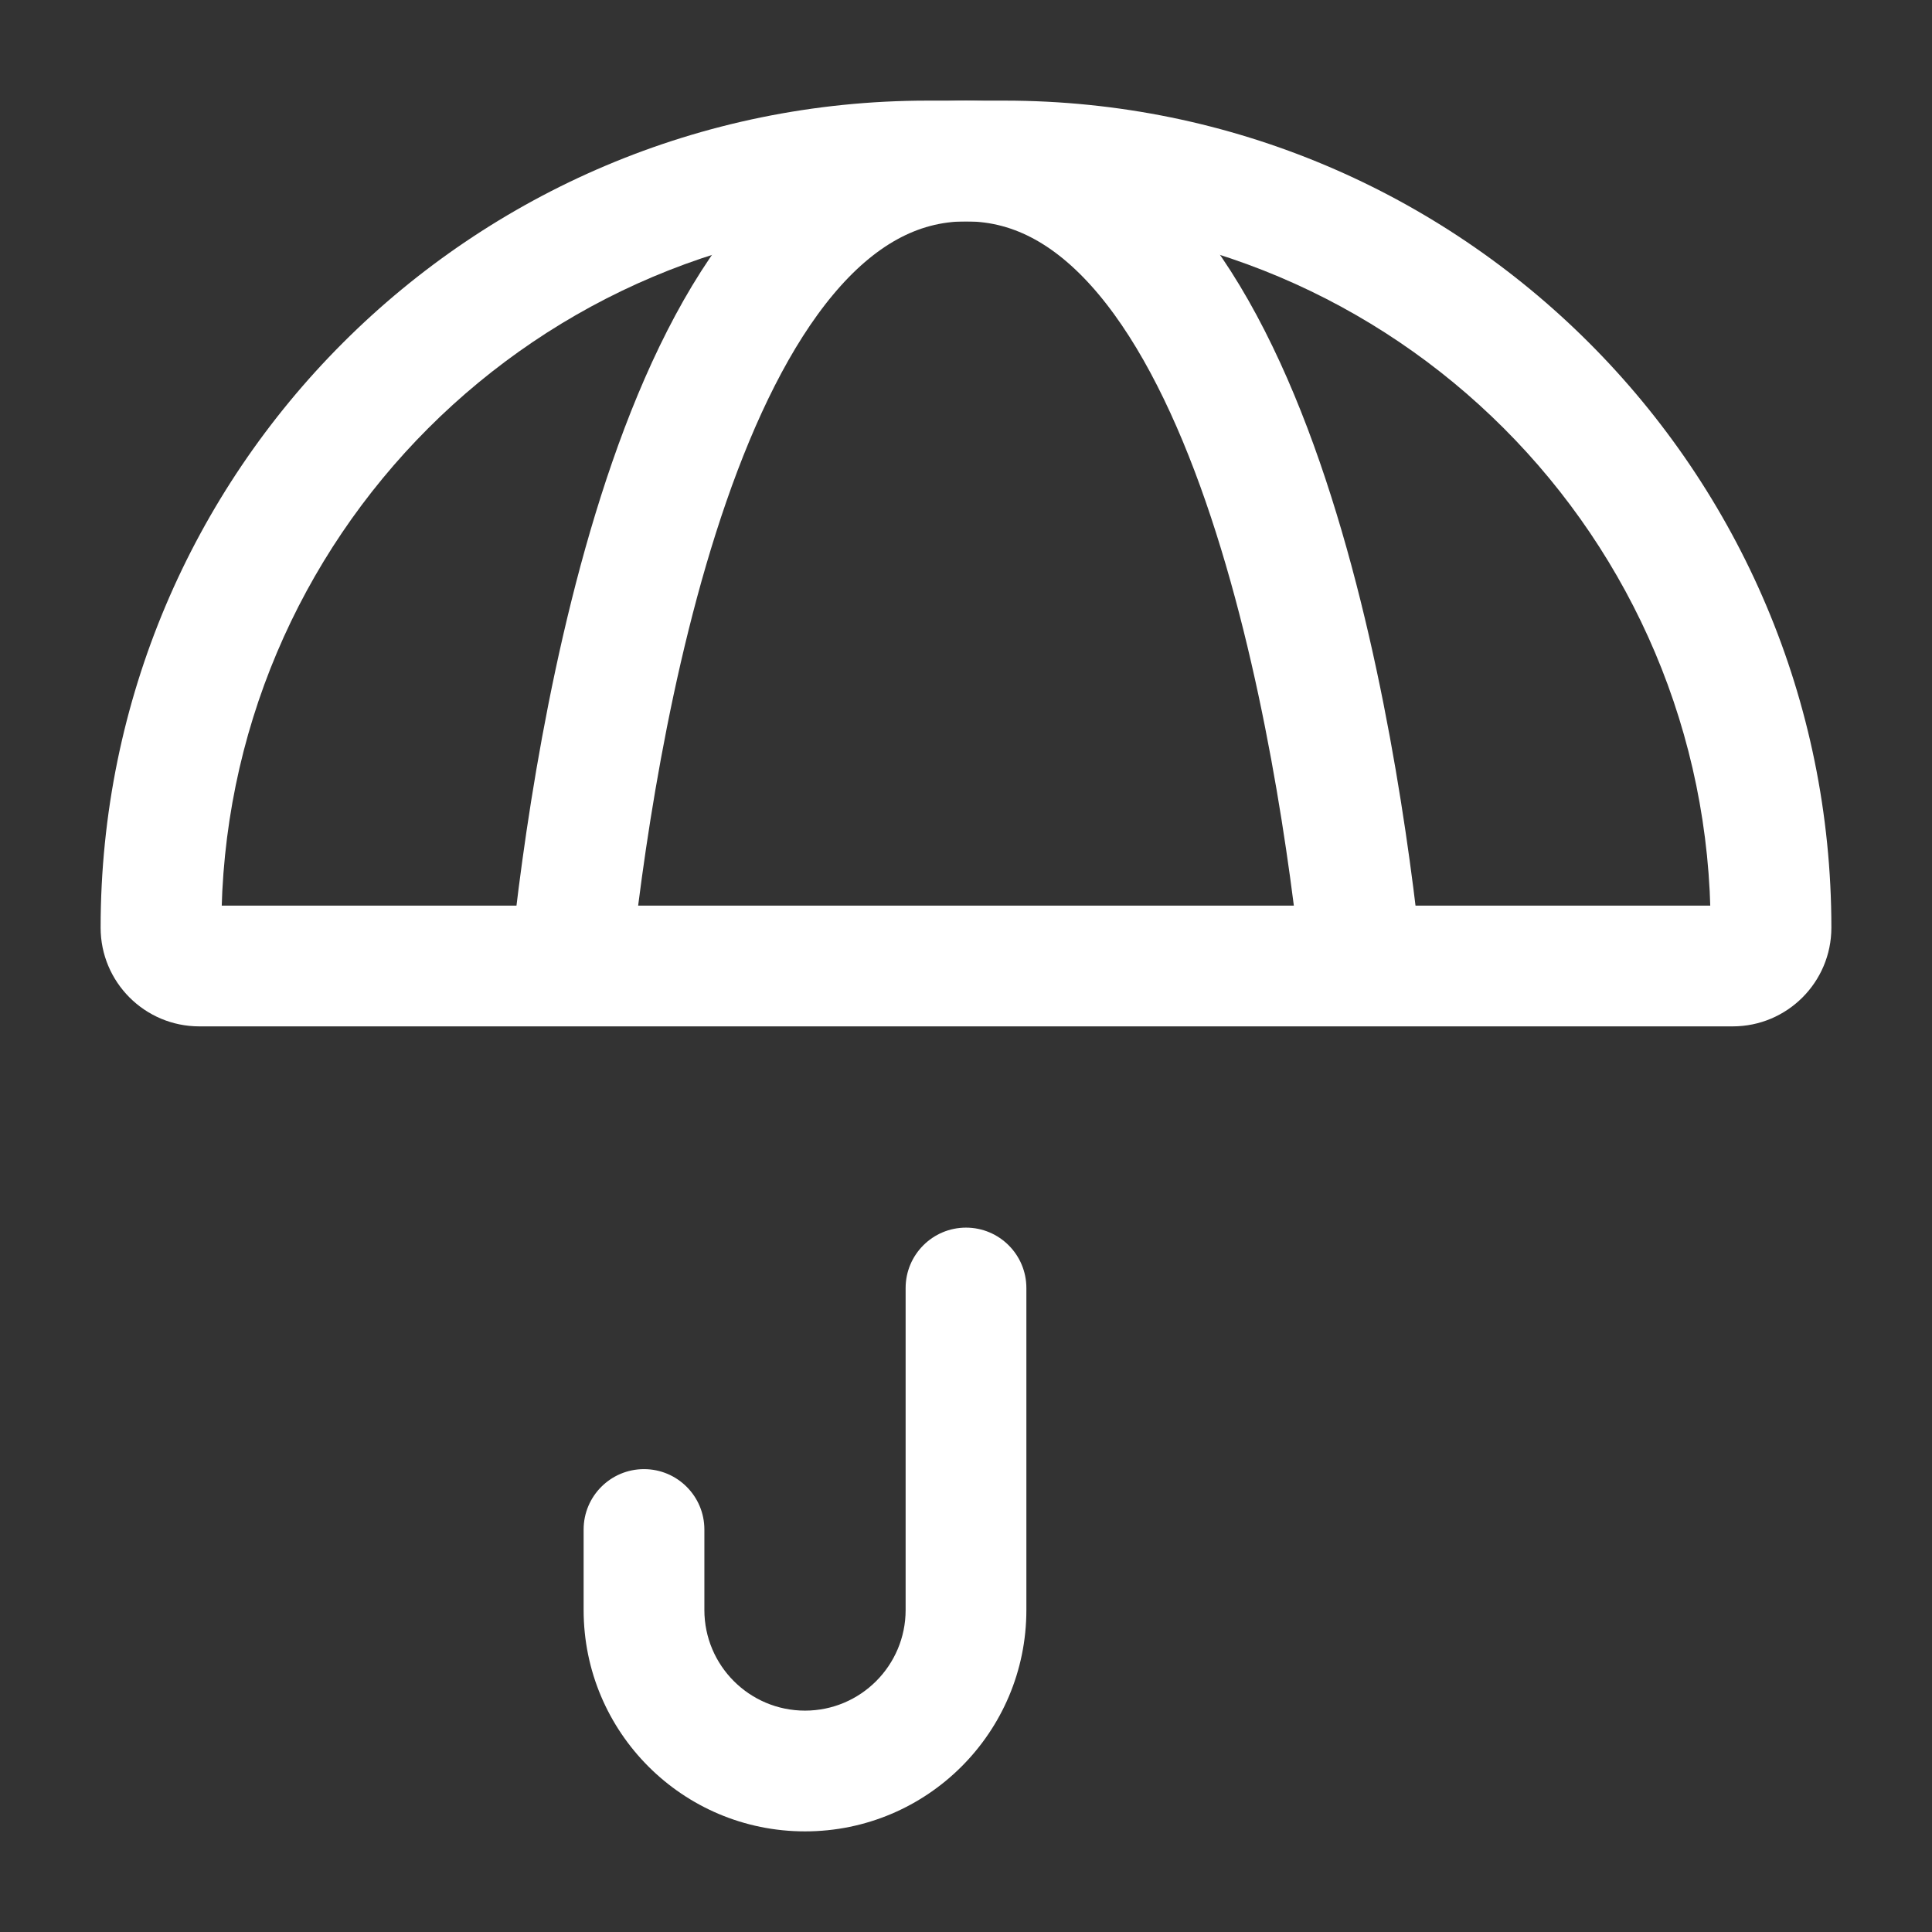
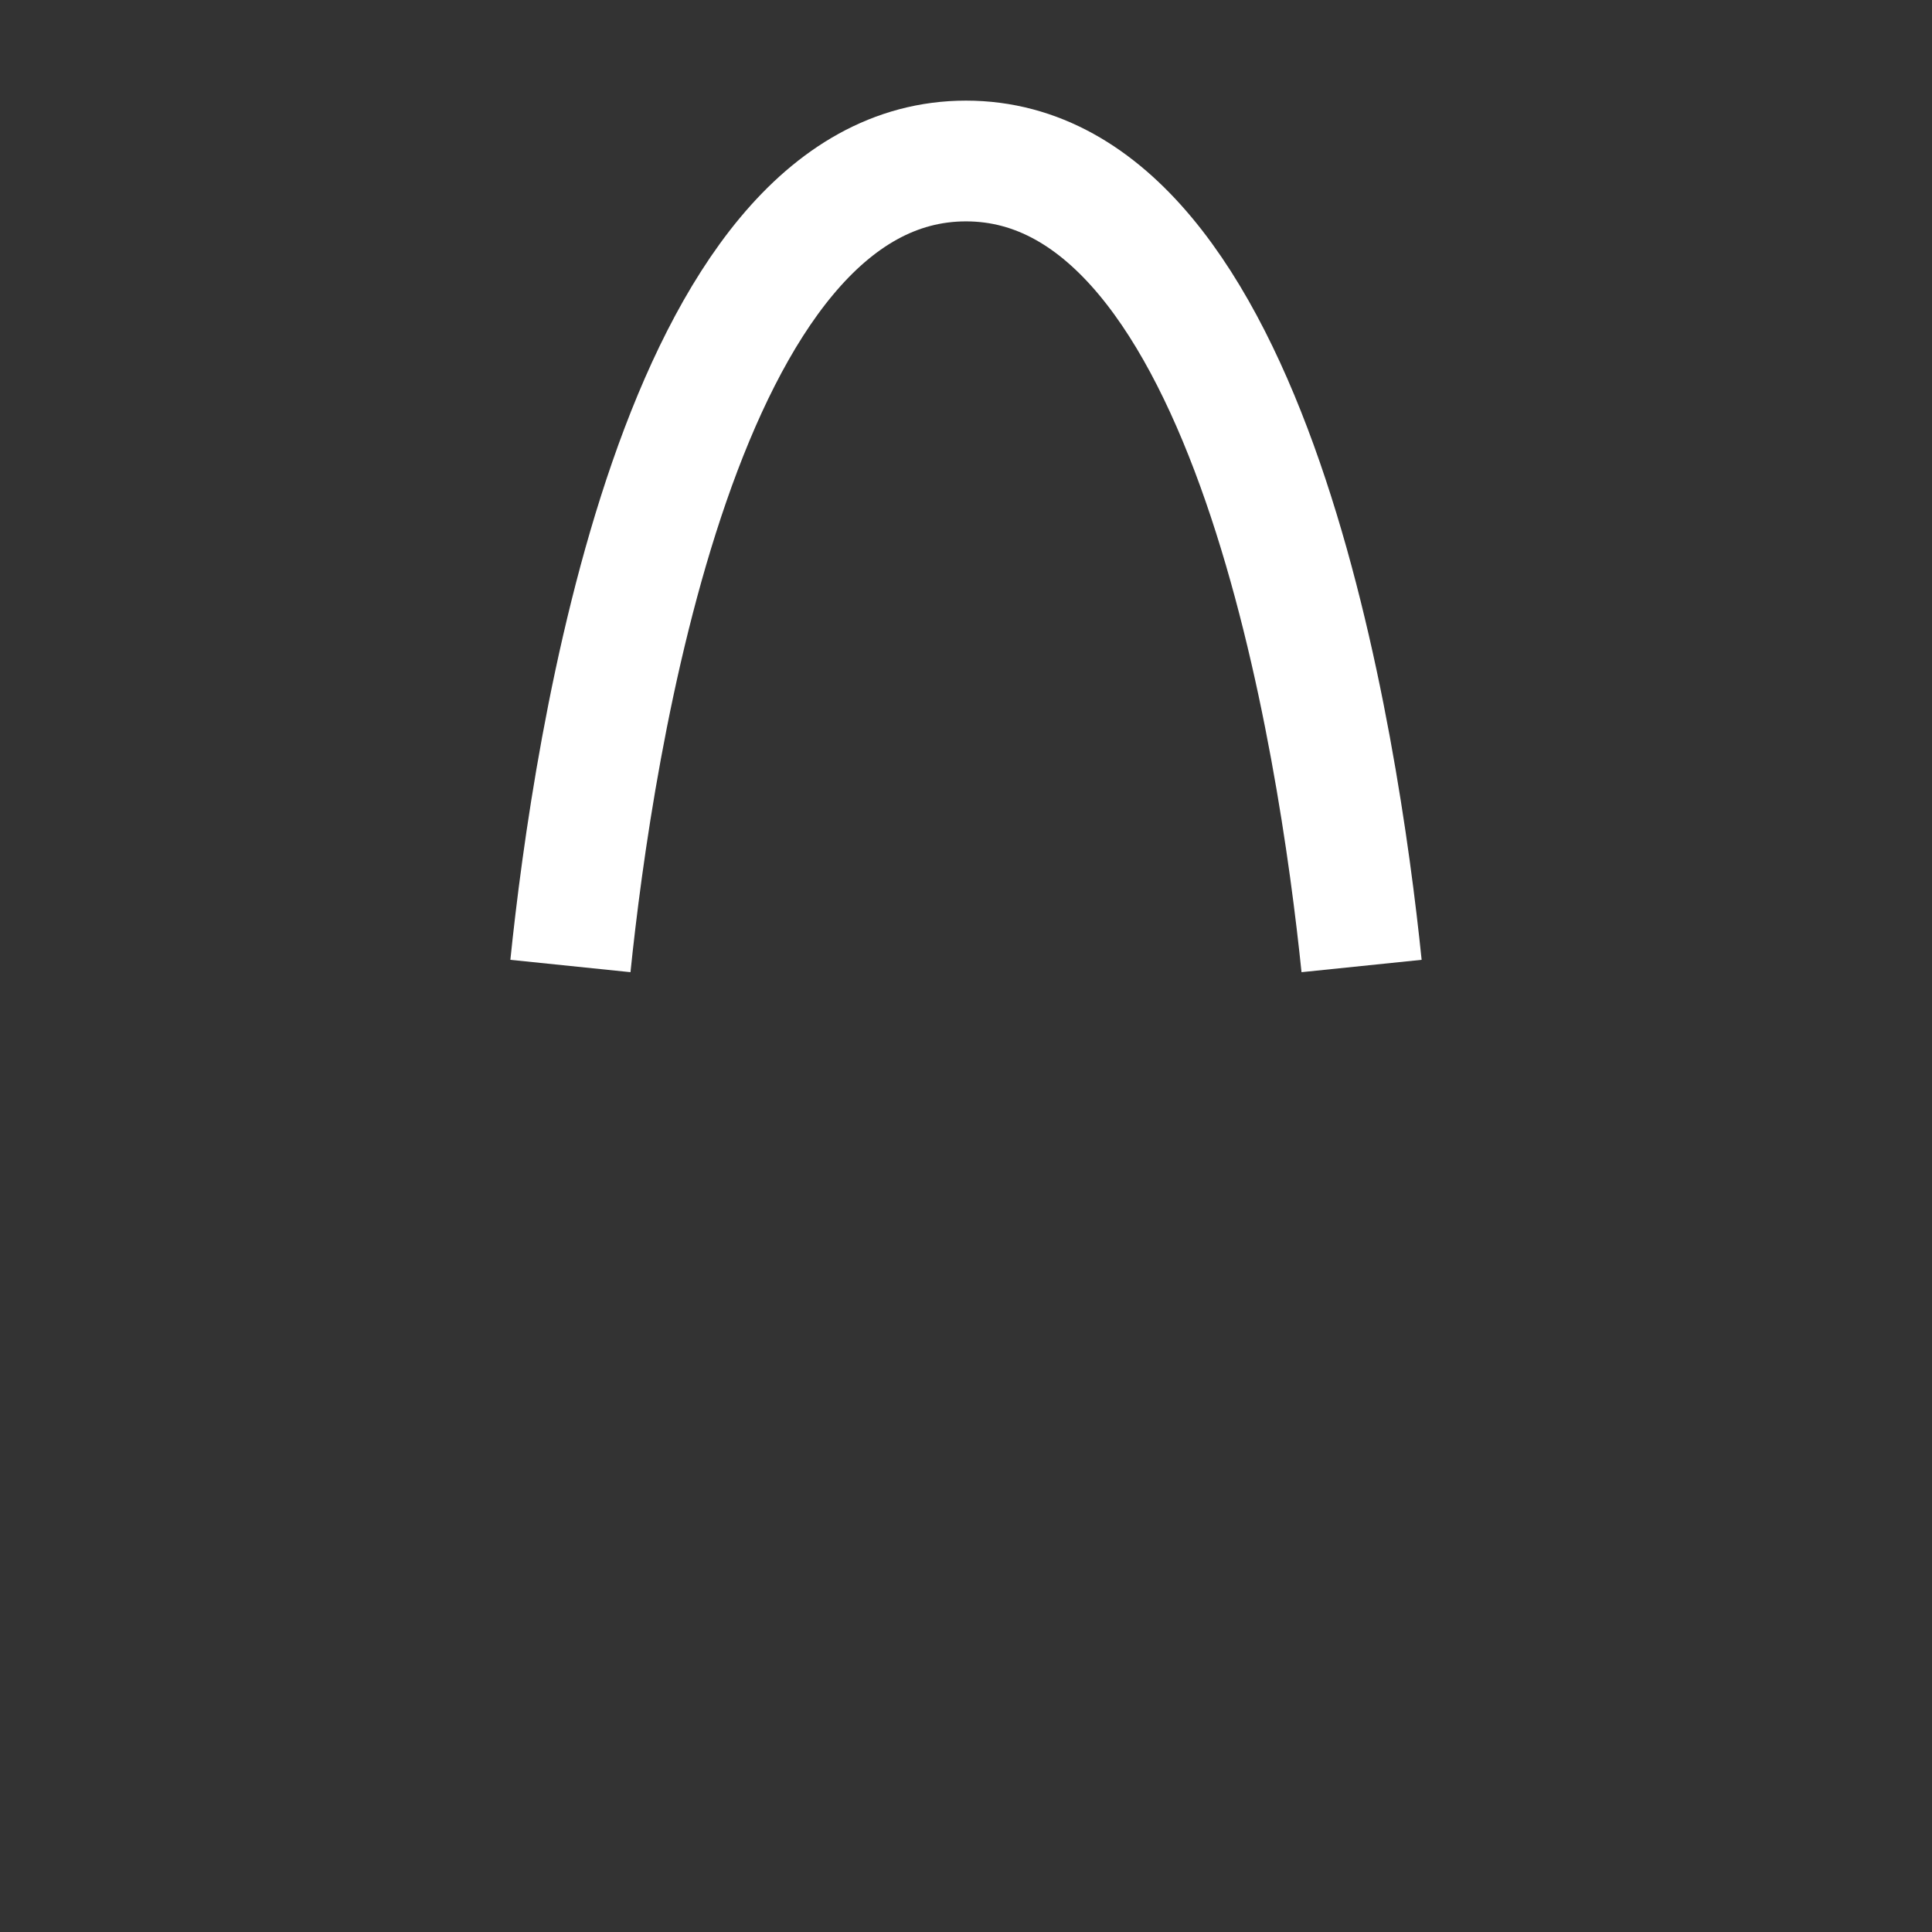
<svg xmlns="http://www.w3.org/2000/svg" width="800px" height="800px" viewBox="0 0 24 24" fill="none">
  <rect x="0" y="0" width="24" height="24" fill="#333333" stroke="none" />
  <g id="SVGRepo_bgCarrier" stroke-width="0" />
  <g id="SVGRepo_tracerCarrier" stroke-linecap="round" stroke-linejoin="round" />
  <g id="SVGRepo_iconCarrier">
-     <path d="M8.75 19C8.75 18.586 8.414 18.25 8 18.25C7.586 18.25 7.25 18.586 7.25 19H8.75ZM12.75 16C12.75 15.586 12.414 15.25 12 15.25C11.586 15.25 11.25 15.586 11.25 16H12.75ZM8.75 20V19H7.25V20H8.75ZM12 12.75H21.524V11.25H12V12.75ZM12.476 1.25H11.524V2.75H12.476V1.25ZM2.476 12.75H12V11.25H2.476V12.75ZM1.25 11.524C1.25 12.201 1.799 12.75 2.476 12.75V11.25C2.627 11.25 2.75 11.373 2.75 11.524H1.25ZM22.75 11.524C22.75 5.85 18.15 1.25 12.476 1.25V2.75C17.322 2.75 21.25 6.678 21.25 11.524H22.75ZM21.524 12.75C22.201 12.75 22.75 12.201 22.75 11.524H21.25C21.25 11.373 21.373 11.25 21.524 11.25V12.75ZM10 21.25C9.31 21.25 8.75 20.69 8.75 20H7.25C7.25 21.519 8.481 22.75 10 22.75V21.25ZM11.524 1.25C5.85 1.25 1.25 5.85 1.25 11.524H2.75C2.75 6.678 6.678 2.75 11.524 2.75V1.25ZM11.25 20C11.25 20.69 10.69 21.25 10 21.25V22.75C11.519 22.75 12.75 21.519 12.75 20H11.25ZM11.25 16C11.25 16.003 11.25 16.006 11.25 16.009C11.25 16.012 11.25 16.015 11.25 16.018C11.25 16.021 11.25 16.024 11.25 16.027C11.25 16.031 11.25 16.034 11.25 16.037C11.25 16.04 11.25 16.043 11.25 16.046C11.25 16.049 11.25 16.052 11.25 16.055C11.25 16.058 11.25 16.061 11.25 16.065C11.25 16.068 11.25 16.071 11.25 16.074C11.25 16.077 11.25 16.08 11.25 16.083C11.25 16.086 11.25 16.089 11.25 16.093C11.25 16.096 11.25 16.099 11.25 16.102C11.25 16.105 11.25 16.108 11.25 16.111C11.25 16.114 11.25 16.117 11.25 16.121C11.25 16.124 11.25 16.127 11.25 16.13C11.25 16.133 11.25 16.136 11.25 16.14C11.25 16.143 11.25 16.146 11.25 16.149C11.25 16.152 11.25 16.155 11.25 16.158C11.25 16.162 11.25 16.165 11.25 16.168C11.25 16.171 11.25 16.174 11.25 16.177C11.25 16.18 11.25 16.184 11.25 16.187C11.25 16.19 11.25 16.193 11.25 16.196C11.25 16.2 11.25 16.203 11.25 16.206C11.25 16.209 11.25 16.212 11.25 16.215C11.25 16.219 11.25 16.222 11.25 16.225C11.25 16.228 11.25 16.232 11.25 16.235C11.25 16.238 11.25 16.241 11.25 16.244C11.25 16.247 11.25 16.251 11.25 16.254C11.25 16.257 11.25 16.26 11.25 16.264C11.25 16.267 11.25 16.27 11.25 16.273C11.25 16.276 11.25 16.28 11.25 16.283C11.25 16.286 11.25 16.289 11.25 16.293C11.25 16.296 11.25 16.299 11.25 16.302C11.25 16.306 11.25 16.309 11.25 16.312C11.25 16.315 11.25 16.319 11.25 16.322C11.25 16.325 11.25 16.328 11.25 16.332C11.25 16.335 11.25 16.338 11.25 16.341C11.25 16.345 11.25 16.348 11.25 16.351C11.25 16.354 11.25 16.358 11.25 16.361C11.25 16.364 11.25 16.367 11.25 16.371C11.25 16.374 11.25 16.377 11.25 16.381C11.25 16.384 11.25 16.387 11.25 16.39C11.25 16.394 11.25 16.397 11.25 16.4C11.25 16.404 11.25 16.407 11.25 16.41C11.25 16.413 11.25 16.417 11.25 16.42C11.25 16.423 11.25 16.427 11.25 16.43C11.25 16.433 11.25 16.436 11.25 16.44C11.25 16.443 11.25 16.447 11.25 16.45C11.25 16.453 11.25 16.456 11.25 16.46C11.25 16.463 11.25 16.466 11.25 16.47C11.25 16.473 11.25 16.476 11.25 16.48C11.25 16.483 11.25 16.486 11.25 16.49C11.25 16.493 11.25 16.496 11.25 16.5C11.25 16.503 11.25 16.506 11.25 16.51C11.25 16.513 11.25 16.516 11.25 16.52C11.25 16.523 11.25 16.526 11.25 16.53C11.25 16.533 11.25 16.536 11.25 16.54C11.25 16.543 11.25 16.546 11.25 16.55C11.25 16.553 11.25 16.556 11.25 16.56C11.25 16.563 11.25 16.567 11.25 16.57C11.25 16.573 11.25 16.577 11.25 16.58C11.25 16.583 11.25 16.587 11.25 16.59C11.25 16.593 11.25 16.597 11.25 16.6C11.25 16.604 11.25 16.607 11.25 16.61C11.25 16.614 11.25 16.617 11.25 16.62C11.25 16.624 11.25 16.627 11.25 16.631C11.25 16.634 11.25 16.637 11.25 16.641C11.25 16.644 11.25 16.647 11.25 16.651C11.25 16.654 11.25 16.658 11.25 16.661C11.25 16.664 11.25 16.668 11.25 16.671C11.25 16.675 11.25 16.678 11.25 16.681C11.25 16.685 11.25 16.688 11.25 16.692C11.25 16.695 11.25 16.698 11.25 16.702C11.25 16.705 11.25 16.709 11.25 16.712C11.25 16.715 11.25 16.719 11.25 16.722C11.25 16.726 11.25 16.729 11.25 16.732C11.25 16.736 11.25 16.739 11.25 16.743C11.25 16.746 11.25 16.75 11.25 16.753C11.25 16.756 11.25 16.76 11.25 16.763C11.25 16.767 11.25 16.77 11.25 16.773C11.25 16.777 11.25 16.78 11.25 16.784C11.25 16.787 11.25 16.791 11.25 16.794C11.25 16.797 11.25 16.801 11.25 16.804C11.25 16.808 11.25 16.811 11.25 16.815C11.25 16.818 11.25 16.822 11.25 16.825C11.25 16.828 11.25 16.832 11.25 16.835C11.25 16.839 11.25 16.842 11.25 16.846C11.25 16.849 11.25 16.852 11.25 16.856C11.25 16.859 11.25 16.863 11.25 16.866C11.25 16.87 11.25 16.873 11.25 16.877C11.25 16.88 11.25 16.884 11.25 16.887C11.25 16.89 11.25 16.894 11.25 16.897C11.25 16.901 11.25 16.904 11.25 16.908C11.25 16.911 11.25 16.915 11.25 16.918C11.25 16.922 11.25 16.925 11.25 16.928C11.25 16.932 11.25 16.935 11.25 16.939C11.25 16.942 11.25 16.946 11.25 16.949C11.25 16.953 11.25 16.956 11.25 16.96C11.25 16.963 11.25 16.966 11.25 16.97C11.25 16.974 11.25 16.977 11.25 16.98C11.25 16.984 11.25 16.987 11.25 16.991C11.25 16.994 11.25 16.998 11.25 17.001C11.25 17.005 11.25 17.008 11.25 17.012C11.25 17.015 11.25 17.019 11.25 17.022C11.25 17.026 11.25 17.029 11.25 17.032C11.25 17.036 11.25 17.04 11.25 17.043C11.25 17.047 11.25 17.05 11.25 17.053C11.25 17.057 11.25 17.06 11.25 17.064C11.25 17.067 11.25 17.071 11.25 17.074C11.25 17.078 11.25 17.081 11.25 17.085C11.25 17.088 11.25 17.092 11.25 17.095C11.25 17.099 11.25 17.102 11.25 17.106C11.25 17.109 11.25 17.113 11.25 17.116C11.25 17.12 11.25 17.123 11.25 17.127C11.25 17.13 11.25 17.134 11.25 17.137C11.25 17.141 11.25 17.144 11.25 17.148C11.25 17.151 11.25 17.155 11.25 17.158C11.25 17.162 11.25 17.165 11.25 17.169C11.25 17.172 11.25 17.175 11.25 17.179C11.25 17.183 11.25 17.186 11.25 17.189C11.25 17.193 11.25 17.197 11.25 17.2C11.25 17.203 11.25 17.207 11.25 17.21C11.25 17.214 11.25 17.218 11.25 17.221C11.25 17.224 11.25 17.228 11.25 17.232C11.25 17.235 11.25 17.238 11.25 17.242C11.25 17.245 11.25 17.249 11.25 17.253C11.25 17.256 11.25 17.259 11.25 17.263C11.25 17.267 11.25 17.27 11.25 17.273C11.25 17.277 11.25 17.28 11.25 17.284C11.25 17.288 11.25 17.291 11.25 17.294C11.25 17.298 11.25 17.302 11.25 17.305C11.25 17.308 11.25 17.312 11.25 17.316C11.25 17.319 11.25 17.323 11.25 17.326C11.25 17.329 11.25 17.333 11.25 17.337C11.25 17.34 11.25 17.344 11.25 17.347C11.25 17.351 11.25 17.354 11.25 17.358C11.25 17.361 11.25 17.365 11.25 17.368C11.25 17.372 11.25 17.375 11.25 17.379C11.25 17.382 11.25 17.386 11.25 17.389C11.25 17.393 11.25 17.396 11.25 17.4C11.25 17.403 11.25 17.407 11.25 17.41C11.25 17.414 11.25 17.417 11.25 17.421C11.25 17.424 11.25 17.428 11.25 17.431C11.25 17.435 11.25 17.438 11.25 17.442C11.25 17.445 11.25 17.449 11.25 17.452C11.25 17.456 11.25 17.459 11.25 17.463C11.25 17.466 11.25 17.47 11.25 17.473C11.25 17.477 11.25 17.48 11.25 17.484C11.25 17.487 11.25 17.491 11.25 17.494C11.25 17.498 11.25 17.501 11.25 17.505C11.25 17.508 11.25 17.512 11.25 17.515C11.25 17.519 11.25 17.522 11.25 17.526C11.25 17.529 11.25 17.533 11.25 17.536C11.25 17.54 11.25 17.543 11.25 17.547C11.25 17.55 11.25 17.554 11.25 17.557C11.25 17.561 11.25 17.564 11.25 17.568C11.25 17.571 11.25 17.575 11.25 17.578C11.25 17.581 11.25 17.585 11.25 17.588C11.25 17.592 11.25 17.596 11.25 17.599C11.25 17.602 11.25 17.606 11.25 17.61C11.25 17.613 11.25 17.616 11.25 17.62C11.25 17.623 11.25 17.627 11.25 17.63C11.25 17.634 11.25 17.637 11.25 17.641C11.25 17.644 11.25 17.648 11.25 17.651C11.25 17.655 11.25 17.658 11.25 17.662C11.25 17.665 11.25 17.669 11.25 17.672C11.25 17.676 11.25 17.679 11.25 17.683C11.25 17.686 11.25 17.69 11.25 17.693C11.25 17.697 11.25 17.7 11.25 17.703C11.25 17.707 11.25 17.71 11.25 17.714C11.25 17.717 11.25 17.721 11.25 17.724C11.25 17.728 11.25 17.731 11.25 17.735C11.25 17.738 11.25 17.742 11.25 17.745C11.25 17.749 11.25 17.752 11.25 17.756C11.25 17.759 11.25 17.762 11.25 17.766C11.25 17.77 11.25 17.773 11.25 17.776C11.25 17.78 11.25 17.783 11.25 17.787C11.25 17.79 11.25 17.794 11.25 17.797C11.25 17.801 11.25 17.804 11.25 17.808C11.25 17.811 11.25 17.814 11.25 17.818C11.25 17.821 11.25 17.825 11.25 17.828C11.25 17.832 11.25 17.835 11.25 17.839C11.25 17.842 11.25 17.846 11.25 17.849C11.25 17.852 11.25 17.856 11.25 17.859C11.25 17.863 11.25 17.866 11.25 17.87C11.25 17.873 11.25 17.877 11.25 17.88C11.25 17.883 11.25 17.887 11.25 17.89C11.25 17.894 11.25 17.897 11.25 17.901C11.25 17.904 11.25 17.907 11.25 17.911C11.25 17.914 11.25 17.918 11.25 17.921C11.25 17.925 11.25 17.928 11.25 17.931C11.25 17.935 11.25 17.938 11.25 17.942C11.25 17.945 11.25 17.949 11.25 17.952C11.25 17.956 11.25 17.959 11.25 17.962C11.25 17.966 11.25 17.969 11.25 17.973C11.25 17.976 11.25 17.98 11.25 17.983C11.25 17.986 11.25 17.99 11.25 17.993C11.25 17.997 11.25 18 11.25 18.003C11.25 18.007 11.25 18.01 11.25 18.014C11.25 18.017 11.25 18.02 11.25 18.024C11.25 18.027 11.25 18.031 11.25 18.034C11.25 18.037 11.25 18.041 11.25 18.044C11.25 18.048 11.25 18.051 11.25 18.054C11.25 18.058 11.25 18.061 11.25 18.064C11.25 18.068 11.25 18.071 11.25 18.075C11.25 18.078 11.25 18.081 11.25 18.085C11.25 18.088 11.25 18.092 11.25 18.095C11.25 18.098 11.25 18.102 11.25 18.105C11.25 18.108 11.25 18.112 11.25 18.115C11.25 18.119 11.25 18.122 11.25 18.125C11.25 18.129 11.25 18.132 11.25 18.136C11.25 18.139 11.25 18.142 11.25 18.146C11.25 18.149 11.25 18.152 11.25 18.156C11.25 18.159 11.25 18.162 11.25 18.166C11.25 18.169 11.25 18.172 11.25 18.176C11.25 18.179 11.25 18.183 11.25 18.186C11.25 18.189 11.25 18.192 11.25 18.196C11.25 18.199 11.25 18.203 11.25 18.206C11.25 18.209 11.25 18.212 11.25 18.216C11.25 18.219 11.25 18.223 11.25 18.226C11.25 18.229 11.25 18.233 11.25 18.236C11.25 18.239 11.25 18.242 11.25 18.246C11.25 18.249 11.25 18.253 11.25 18.256C11.25 18.259 11.25 18.262 11.25 18.266C11.25 18.269 11.25 18.272 11.25 18.276C11.25 18.279 11.25 18.282 11.25 18.286C11.25 18.289 11.25 18.292 11.25 18.296C11.25 18.299 11.25 18.302 11.25 18.305C11.25 18.309 11.25 18.312 11.25 18.315C11.25 18.319 11.25 18.322 11.25 18.325C11.25 18.328 11.25 18.332 11.25 18.335C11.25 18.338 11.25 18.341 11.25 18.345C11.25 18.348 11.25 18.351 11.25 18.355C11.25 18.358 11.25 18.361 11.25 18.364C11.25 18.368 11.25 18.371 11.25 18.374C11.25 18.378 11.25 18.381 11.25 18.384C11.25 18.387 11.25 18.39 11.25 18.394C11.25 18.397 11.25 18.4 11.25 18.404C11.25 18.407 11.25 18.41 11.25 18.413C11.25 18.416 11.25 18.42 11.25 18.423C11.25 18.426 11.25 18.43 11.25 18.433C11.25 18.436 11.25 18.439 11.25 18.442C11.25 18.446 11.25 18.449 11.25 18.452C11.25 18.455 11.25 18.459 11.25 18.462C11.25 18.465 11.25 18.468 11.25 18.471C11.25 18.475 11.25 18.478 11.25 18.481C11.25 18.484 11.25 18.487 11.25 18.491C11.25 18.494 11.25 18.497 11.25 18.5C11.25 18.503 11.25 18.507 11.25 18.51C11.25 18.513 11.25 18.516 11.25 18.519C11.25 18.523 11.25 18.526 11.25 18.529C11.25 18.532 11.25 18.535 11.25 18.538C11.25 18.542 11.25 18.545 11.25 18.548C11.25 18.551 11.25 18.554 11.25 18.557C11.25 18.561 11.25 18.564 11.25 18.567C11.25 18.57 11.25 18.573 11.25 18.576C11.25 18.579 11.25 18.583 11.25 18.586C11.25 18.589 11.25 18.592 11.25 18.595C11.25 18.598 11.25 18.602 11.25 18.605C11.25 18.608 11.25 18.611 11.25 18.614C11.25 18.617 11.25 18.62 11.25 18.623C11.25 18.627 11.25 18.63 11.25 18.633C11.25 18.636 11.25 18.639 11.25 18.642C11.25 18.645 11.25 18.648 11.25 18.651C11.25 18.654 11.25 18.658 11.25 18.661C11.25 18.664 11.25 18.667 11.25 18.67C11.25 18.673 11.25 18.676 11.25 18.679C11.25 18.682 11.25 18.685 11.25 18.688C11.25 18.692 11.25 18.695 11.25 18.698C11.25 18.701 11.25 18.704 11.25 18.707C11.25 18.71 11.25 18.713 11.25 18.716C11.25 18.719 11.25 18.722 11.25 18.725C11.25 18.728 11.25 18.731 11.25 18.734C11.25 18.737 11.25 18.74 11.25 18.743C11.25 18.746 11.25 18.75 11.25 18.753C11.25 18.756 11.25 18.759 11.25 18.762C11.25 18.765 11.25 18.768 11.25 18.771C11.25 18.774 11.25 18.777 11.25 18.78C11.25 18.783 11.25 18.786 11.25 18.789C11.25 18.792 11.25 18.795 11.25 18.798C11.25 18.801 11.25 18.804 11.25 18.807C11.25 18.81 11.25 18.813 11.25 18.816C11.25 18.819 11.25 18.822 11.25 18.825C11.25 18.828 11.25 18.83 11.25 18.833C11.25 18.836 11.25 18.839 11.25 18.842C11.25 18.845 11.25 18.848 11.25 18.851C11.25 18.854 11.25 18.857 11.25 18.86C11.25 18.863 11.25 18.866 11.25 18.869C11.25 18.872 11.25 18.875 11.25 18.878C11.25 18.881 11.25 18.884 11.25 18.886C11.25 18.889 11.25 18.892 11.25 18.895C11.25 18.898 11.25 18.901 11.25 18.904C11.25 18.907 11.25 18.91 11.25 18.913C11.25 18.915 11.25 18.918 11.25 18.921C11.25 18.924 11.25 18.927 11.25 18.93C11.25 18.933 11.25 18.936 11.25 18.939C11.25 18.941 11.25 18.944 11.25 18.947C11.25 18.95 11.25 18.953 11.25 18.956C11.25 18.959 11.25 18.961 11.25 18.964C11.25 18.967 11.25 18.97 11.25 18.973C11.25 18.976 11.25 18.979 11.25 18.981C11.25 18.984 11.25 18.987 11.25 18.99C11.25 18.993 11.25 18.995 11.25 18.998C11.25 19.001 11.25 19.004 11.25 19.007C11.25 19.009 11.25 19.012 11.25 19.015C11.25 19.018 11.25 19.021 11.25 19.023C11.25 19.026 11.25 19.029 11.25 19.032C11.25 19.035 11.25 19.037 11.25 19.04C11.25 19.043 11.25 19.046 11.25 19.049C11.25 19.051 11.25 19.054 11.25 19.057C11.25 19.06 11.25 19.062 11.25 19.065C11.25 19.068 11.25 19.071 11.25 19.073C11.25 19.076 11.25 19.079 11.25 19.081C11.25 19.084 11.25 19.087 11.25 19.09C11.25 19.092 11.25 19.095 11.25 19.098C11.25 19.101 11.25 19.103 11.25 19.106C11.25 19.109 11.25 19.111 11.25 19.114C11.25 19.117 11.25 19.119 11.25 19.122C11.25 19.125 11.25 19.128 11.25 19.13C11.25 19.133 11.25 19.136 11.25 19.138C11.25 19.141 11.25 19.144 11.25 19.146C11.25 19.149 11.25 19.152 11.25 19.154C11.25 19.157 11.25 19.16 11.25 19.162C11.25 19.165 11.25 19.167 11.25 19.17C11.25 19.173 11.25 19.175 11.25 19.178C11.25 19.181 11.25 19.183 11.25 19.186C11.25 19.188 11.25 19.191 11.25 19.194C11.25 19.196 11.25 19.199 11.25 19.201C11.25 19.204 11.25 19.207 11.25 19.209C11.25 19.212 11.25 19.214 11.25 19.217C11.25 19.22 11.25 19.222 11.25 19.225C11.25 19.227 11.25 19.23 11.25 19.232C11.25 19.235 11.25 19.238 11.25 19.24C11.25 19.243 11.25 19.245 11.25 19.248C11.25 19.25 11.25 19.253 11.25 19.255C11.25 19.258 11.25 19.26 11.25 19.263C11.25 19.265 11.25 19.268 11.25 19.27C11.25 19.273 11.25 19.275 11.25 19.278C11.25 19.28 11.25 19.283 11.25 19.285C11.25 19.288 11.25 19.29 11.25 19.293C11.25 19.295 11.25 19.298 11.25 19.3C11.25 19.303 11.25 19.305 11.25 19.308C11.25 19.31 11.25 19.313 11.25 19.315C11.25 19.317 11.25 19.32 11.25 19.322C11.25 19.325 11.25 19.327 11.25 19.33C11.25 19.332 11.25 19.334 11.25 19.337C11.25 19.339 11.25 19.342 11.25 19.344C11.25 19.346 11.25 19.349 11.25 19.351C11.25 19.354 11.25 19.356 11.25 19.358C11.25 19.361 11.25 19.363 11.25 19.366C11.25 19.368 11.25 19.37 11.25 19.373C11.25 19.375 11.25 19.378 11.25 19.38C11.25 19.382 11.25 19.385 11.25 19.387C11.25 19.389 11.25 19.392 11.25 19.394C11.25 19.396 11.25 19.399 11.25 19.401C11.25 19.403 11.25 19.405 11.25 19.408C11.25 19.41 11.25 19.413 11.25 19.415C11.25 19.417 11.25 19.419 11.25 19.422C11.25 19.424 11.25 19.426 11.25 19.428C11.25 19.431 11.25 19.433 11.25 19.435C11.25 19.438 11.25 19.44 11.25 19.442C11.25 19.444 11.25 19.447 11.25 19.449C11.25 19.451 11.25 19.453 11.25 19.456C11.25 19.458 11.25 19.46 11.25 19.462C11.25 19.465 11.25 19.467 11.25 19.469C11.25 19.471 11.25 19.473 11.25 19.476C11.25 19.478 11.25 19.48 11.25 19.482C11.25 19.484 11.25 19.486 11.25 19.489C11.25 19.491 11.25 19.493 11.25 19.495C11.25 19.497 11.25 19.5 11.25 19.502C11.25 19.504 11.25 19.506 11.25 19.508C11.25 19.51 11.25 19.512 11.25 19.515C11.25 19.517 11.25 19.519 11.25 19.521C11.25 19.523 11.25 19.525 11.25 19.527C11.25 19.529 11.25 19.532 11.25 19.534C11.25 19.536 11.25 19.538 11.25 19.54C11.25 19.542 11.25 19.544 11.25 19.546C11.25 19.548 11.25 19.55 11.25 19.552C11.25 19.554 11.25 19.556 11.25 19.558C11.25 19.561 11.25 19.562 11.25 19.565C11.25 19.567 11.25 19.569 11.25 19.571C11.25 19.573 11.25 19.575 11.25 19.577C11.25 19.579 11.25 19.581 11.25 19.583C11.25 19.585 11.25 19.587 11.25 19.589C11.25 19.591 11.25 19.593 11.25 19.595C11.25 19.597 11.25 19.599 11.25 19.601C11.25 19.602 11.25 19.605 11.25 19.607C11.25 19.608 11.25 19.61 11.25 19.612C11.25 19.614 11.25 19.616 11.25 19.618C11.25 19.62 11.25 19.622 11.25 19.624C11.25 19.626 11.25 19.628 11.25 19.63C11.25 19.631 11.25 19.633 11.25 19.635C11.25 19.637 11.25 19.639 11.25 19.641C11.25 19.643 11.25 19.645 11.25 19.646C11.25 19.648 11.25 19.65 11.25 19.652C11.25 19.654 11.25 19.656 11.25 19.658C11.25 19.66 11.25 19.661 11.25 19.663C11.25 19.665 11.25 19.667 11.25 19.669C11.25 19.67 11.25 19.672 11.25 19.674C11.25 19.676 11.25 19.678 11.25 19.679C11.25 19.681 11.25 19.683 11.25 19.685C11.25 19.686 11.25 19.688 11.25 19.69C11.25 19.692 11.25 19.694 11.25 19.695C11.25 19.697 11.25 19.699 11.25 19.701C11.25 19.702 11.25 19.704 11.25 19.706C11.25 19.707 11.25 19.709 11.25 19.711C11.25 19.712 11.25 19.714 11.25 19.716C11.25 19.718 11.25 19.719 11.25 19.721C11.25 19.723 11.25 19.724 11.25 19.726C11.25 19.728 11.25 19.729 11.25 19.731C11.25 19.733 11.25 19.734 11.25 19.736C11.25 19.738 11.25 19.739 11.25 19.741C11.25 19.742 11.25 19.744 11.25 19.746C11.25 19.747 11.25 19.749 11.25 19.75C11.25 19.752 11.25 19.754 11.25 19.755C11.25 19.757 11.25 19.759 11.25 19.76C11.25 19.762 11.25 19.763 11.25 19.765C11.25 19.766 11.25 19.768 11.25 19.769C11.25 19.771 11.25 19.773 11.25 19.774C11.25 19.776 11.25 19.777 11.25 19.779C11.25 19.78 11.25 19.782 11.25 19.783C11.25 19.785 11.25 19.786 11.25 19.788C11.25 19.789 11.25 19.791 11.25 19.792C11.25 19.794 11.25 19.795 11.25 19.796C11.25 19.798 11.25 19.799 11.25 19.801C11.25 19.802 11.25 19.804 11.25 19.805C11.25 19.806 11.25 19.808 11.25 19.809C11.25 19.811 11.25 19.812 11.25 19.814C11.25 19.815 11.25 19.816 11.25 19.818C11.25 19.819 11.25 19.82 11.25 19.822C11.25 19.823 11.25 19.825 11.25 19.826C11.25 19.827 11.25 19.829 11.25 19.83C11.25 19.831 11.25 19.833 11.25 19.834C11.25 19.835 11.25 19.837 11.25 19.838C11.25 19.839 11.25 19.841 11.25 19.842C11.25 19.843 11.25 19.845 11.25 19.846C11.25 19.847 11.25 19.848 11.25 19.85C11.25 19.851 11.25 19.852 11.25 19.854C11.25 19.855 11.25 19.856 11.25 19.857C11.25 19.858 11.25 19.86 11.25 19.861C11.25 19.862 11.25 19.863 11.25 19.865C11.25 19.866 11.25 19.867 11.25 19.868C11.25 19.869 11.25 19.871 11.25 19.872C11.25 19.873 11.25 19.874 11.25 19.875C11.25 19.876 11.25 19.878 11.25 19.879C11.25 19.88 11.25 19.881 11.25 19.882C11.25 19.883 11.25 19.884 11.25 19.886C11.25 19.887 11.25 19.888 11.25 19.889C11.25 19.89 11.25 19.891 11.25 19.892C11.25 19.893 11.25 19.894 11.25 19.895C11.25 19.896 11.25 19.898 11.25 19.899C11.25 19.9 11.25 19.901 11.25 19.902C11.25 19.903 11.25 19.904 11.25 19.905C11.25 19.906 11.25 19.907 11.25 19.908C11.25 19.909 11.25 19.91 11.25 19.911C11.25 19.912 11.25 19.913 11.25 19.914C11.25 19.915 11.25 19.916 11.25 19.917C11.25 19.918 11.25 19.919 11.25 19.92C11.25 19.921 11.25 19.922 11.25 19.922C11.25 19.924 11.25 19.924 11.25 19.925C11.25 19.926 11.25 19.927 11.25 19.928C11.25 19.929 11.25 19.93 11.25 19.931C11.25 19.932 11.25 19.933 11.25 19.933C11.25 19.934 11.25 19.935 11.25 19.936C11.25 19.937 11.25 19.938 11.25 19.938C11.25 19.939 11.25 19.94 11.25 19.941C11.25 19.942 11.25 19.943 11.25 19.943C11.25 19.944 11.25 19.945 11.25 19.946C11.25 19.947 11.25 19.947 11.25 19.948C11.25 19.949 11.25 19.95 11.25 19.95C11.25 19.951 11.25 19.952 11.25 19.953C11.25 19.953 11.25 19.954 11.25 19.955C11.25 19.956 11.25 19.956 11.25 19.957C11.25 19.958 11.25 19.958 11.25 19.959C11.25 19.96 11.25 19.96 11.25 19.961C11.25 19.962 11.25 19.962 11.25 19.963C11.25 19.964 11.25 19.964 11.25 19.965C11.25 19.966 11.25 19.966 11.25 19.967C11.25 19.968 11.25 19.968 11.25 19.969C11.25 19.969 11.25 19.97 11.25 19.971C11.25 19.971 11.25 19.972 11.25 19.972C11.25 19.973 11.25 19.973 11.25 19.974C11.25 19.974 11.25 19.975 11.25 19.976C11.25 19.976 11.25 19.977 11.25 19.977C11.25 19.978 11.25 19.978 11.25 19.979C11.25 19.979 11.25 19.98 11.25 19.98C11.25 19.981 11.25 19.981 11.25 19.982C11.25 19.982 11.25 19.983 11.25 19.983C11.25 19.983 11.25 19.984 11.25 19.984C11.25 19.985 11.25 19.985 11.25 19.985C11.25 19.986 11.25 19.986 11.25 19.987C11.25 19.987 11.25 19.988 11.25 19.988C11.25 19.988 11.25 19.989 11.25 19.989C11.25 19.989 11.25 19.99 11.25 19.99C11.25 19.99 11.25 19.991 11.25 19.991C11.25 19.991 11.25 19.992 11.25 19.992C11.25 19.992 11.25 19.993 11.25 19.993C11.25 19.993 11.25 19.994 11.25 19.994C11.25 19.994 11.25 19.994 11.25 19.995C11.25 19.995 11.25 19.995 11.25 19.995C11.25 19.996 11.25 19.996 11.25 19.996C11.25 19.996 11.25 19.997 11.25 19.997C11.25 19.997 11.25 19.997 11.25 19.997C11.25 19.997 11.25 19.998 11.25 19.998C11.25 19.998 11.25 19.998 11.25 19.998C11.25 19.998 11.25 19.998 11.25 19.999C11.25 19.999 11.25 19.999 11.25 19.999C11.25 19.999 11.25 19.999 11.25 19.999C11.25 19.999 11.25 20 11.25 20C11.25 20 11.25 20 11.25 20C11.25 20 11.25 20 11.25 20C11.25 20 11.25 20 11.25 20C11.25 20 11.25 20 12 20C12.75 20 12.75 20 12.75 20C12.75 20 12.75 20 12.75 20C12.75 20 12.75 20 12.75 20C12.75 20 12.75 20 12.75 20C12.75 20 12.75 19.999 12.75 19.999C12.75 19.999 12.75 19.999 12.75 19.999C12.75 19.999 12.75 19.999 12.75 19.999C12.75 19.998 12.75 19.998 12.75 19.998C12.75 19.998 12.75 19.998 12.75 19.998C12.75 19.998 12.75 19.997 12.75 19.997C12.75 19.997 12.75 19.997 12.75 19.997C12.75 19.997 12.75 19.996 12.75 19.996C12.75 19.996 12.75 19.996 12.75 19.995C12.75 19.995 12.75 19.995 12.75 19.995C12.75 19.994 12.75 19.994 12.75 19.994C12.75 19.994 12.75 19.993 12.75 19.993C12.75 19.993 12.75 19.992 12.75 19.992C12.75 19.992 12.75 19.991 12.75 19.991C12.75 19.991 12.75 19.99 12.75 19.99C12.75 19.99 12.75 19.989 12.75 19.989C12.75 19.989 12.75 19.988 12.75 19.988C12.75 19.988 12.75 19.987 12.75 19.987C12.75 19.986 12.75 19.986 12.75 19.985C12.75 19.985 12.75 19.985 12.75 19.984C12.75 19.984 12.75 19.983 12.75 19.983C12.75 19.983 12.75 19.982 12.75 19.982C12.75 19.981 12.75 19.981 12.75 19.98C12.75 19.98 12.75 19.979 12.75 19.979C12.75 19.978 12.75 19.978 12.75 19.977C12.75 19.977 12.75 19.976 12.75 19.976C12.75 19.975 12.75 19.974 12.75 19.974C12.75 19.973 12.75 19.973 12.75 19.972C12.75 19.972 12.75 19.971 12.75 19.971C12.75 19.97 12.75 19.969 12.75 19.969C12.75 19.968 12.75 19.968 12.75 19.967C12.75 19.966 12.75 19.966 12.75 19.965C12.75 19.964 12.75 19.964 12.75 19.963C12.75 19.962 12.75 19.962 12.75 19.961C12.75 19.96 12.75 19.96 12.75 19.959C12.75 19.958 12.75 19.958 12.75 19.957C12.75 19.956 12.75 19.956 12.75 19.955C12.75 19.954 12.75 19.953 12.75 19.953C12.75 19.952 12.75 19.951 12.75 19.95C12.75 19.95 12.75 19.949 12.75 19.948C12.75 19.947 12.75 19.947 12.75 19.946C12.75 19.945 12.75 19.944 12.75 19.943C12.75 19.943 12.75 19.942 12.75 19.941C12.75 19.94 12.75 19.939 12.75 19.938C12.75 19.938 12.75 19.937 12.75 19.936C12.75 19.935 12.75 19.934 12.75 19.933C12.75 19.933 12.75 19.932 12.75 19.931C12.75 19.93 12.75 19.929 12.75 19.928C12.75 19.927 12.75 19.926 12.75 19.925C12.75 19.924 12.75 19.924 12.75 19.922C12.75 19.922 12.75 19.921 12.75 19.92C12.75 19.919 12.75 19.918 12.75 19.917C12.75 19.916 12.75 19.915 12.75 19.914C12.75 19.913 12.75 19.912 12.75 19.911C12.75 19.91 12.75 19.909 12.75 19.908C12.75 19.907 12.75 19.906 12.75 19.905C12.75 19.904 12.75 19.903 12.75 19.902C12.75 19.901 12.75 19.9 12.75 19.899C12.75 19.898 12.75 19.896 12.75 19.895C12.75 19.894 12.75 19.893 12.75 19.892C12.75 19.891 12.75 19.89 12.75 19.889C12.75 19.888 12.75 19.887 12.75 19.886C12.75 19.884 12.75 19.883 12.75 19.882C12.75 19.881 12.75 19.88 12.75 19.879C12.75 19.878 12.75 19.876 12.75 19.875C12.75 19.874 12.75 19.873 12.75 19.872C12.75 19.871 12.75 19.869 12.75 19.868C12.75 19.867 12.75 19.866 12.75 19.865C12.75 19.863 12.75 19.862 12.75 19.861C12.75 19.86 12.75 19.858 12.75 19.857C12.75 19.856 12.75 19.855 12.75 19.854C12.75 19.852 12.75 19.851 12.75 19.85C12.75 19.848 12.75 19.847 12.75 19.846C12.75 19.845 12.75 19.843 12.75 19.842C12.75 19.841 12.75 19.839 12.75 19.838C12.75 19.837 12.75 19.835 12.75 19.834C12.75 19.833 12.75 19.831 12.75 19.83C12.75 19.829 12.75 19.827 12.75 19.826C12.75 19.825 12.75 19.823 12.75 19.822C12.75 19.82 12.75 19.819 12.75 19.818C12.75 19.816 12.75 19.815 12.75 19.814C12.75 19.812 12.75 19.811 12.75 19.809C12.75 19.808 12.75 19.806 12.75 19.805C12.75 19.804 12.75 19.802 12.75 19.801C12.75 19.799 12.75 19.798 12.75 19.796C12.75 19.795 12.75 19.794 12.75 19.792C12.75 19.791 12.75 19.789 12.75 19.788C12.75 19.786 12.75 19.785 12.75 19.783C12.75 19.782 12.75 19.78 12.75 19.779C12.75 19.777 12.75 19.776 12.75 19.774C12.75 19.773 12.75 19.771 12.75 19.769C12.75 19.768 12.75 19.766 12.75 19.765C12.75 19.763 12.75 19.762 12.75 19.76C12.75 19.759 12.75 19.757 12.75 19.755C12.75 19.754 12.75 19.752 12.75 19.75C12.75 19.749 12.75 19.747 12.75 19.746C12.75 19.744 12.75 19.742 12.75 19.741C12.75 19.739 12.75 19.738 12.75 19.736C12.75 19.734 12.75 19.733 12.75 19.731C12.75 19.729 12.75 19.728 12.75 19.726C12.75 19.724 12.75 19.723 12.75 19.721C12.75 19.719 12.75 19.718 12.75 19.716C12.75 19.714 12.75 19.712 12.75 19.711C12.75 19.709 12.75 19.707 12.75 19.706C12.75 19.704 12.75 19.702 12.75 19.701C12.75 19.699 12.75 19.697 12.75 19.695C12.75 19.694 12.75 19.692 12.75 19.69C12.75 19.688 12.75 19.686 12.75 19.685C12.75 19.683 12.75 19.681 12.75 19.679C12.75 19.678 12.75 19.676 12.75 19.674C12.75 19.672 12.75 19.67 12.75 19.669C12.75 19.667 12.75 19.665 12.75 19.663C12.75 19.661 12.75 19.66 12.75 19.658C12.75 19.656 12.75 19.654 12.75 19.652C12.75 19.65 12.75 19.648 12.75 19.646C12.75 19.645 12.75 19.643 12.75 19.641C12.75 19.639 12.75 19.637 12.75 19.635C12.75 19.633 12.75 19.631 12.75 19.63C12.75 19.628 12.75 19.626 12.75 19.624C12.75 19.622 12.75 19.62 12.75 19.618C12.75 19.616 12.75 19.614 12.75 19.612C12.75 19.61 12.75 19.608 12.75 19.607C12.75 19.605 12.75 19.602 12.75 19.601C12.75 19.599 12.75 19.597 12.75 19.595C12.75 19.593 12.75 19.591 12.75 19.589C12.75 19.587 12.75 19.585 12.75 19.583C12.75 19.581 12.75 19.579 12.75 19.577C12.75 19.575 12.75 19.573 12.75 19.571C12.75 19.569 12.75 19.567 12.75 19.565C12.75 19.562 12.75 19.561 12.75 19.558C12.75 19.556 12.75 19.554 12.75 19.552C12.75 19.55 12.75 19.548 12.75 19.546C12.75 19.544 12.75 19.542 12.75 19.54C12.75 19.538 12.75 19.536 12.75 19.534C12.75 19.532 12.75 19.529 12.75 19.527C12.75 19.525 12.75 19.523 12.75 19.521C12.75 19.519 12.75 19.517 12.75 19.515C12.75 19.512 12.75 19.51 12.75 19.508C12.75 19.506 12.75 19.504 12.75 19.502C12.75 19.5 12.75 19.497 12.75 19.495C12.75 19.493 12.75 19.491 12.75 19.489C12.75 19.486 12.75 19.484 12.75 19.482C12.75 19.48 12.75 19.478 12.75 19.476C12.75 19.473 12.75 19.471 12.75 19.469C12.75 19.467 12.75 19.465 12.75 19.462C12.75 19.46 12.75 19.458 12.75 19.456C12.75 19.453 12.75 19.451 12.75 19.449C12.75 19.447 12.75 19.444 12.75 19.442C12.75 19.44 12.75 19.438 12.75 19.435C12.75 19.433 12.75 19.431 12.75 19.428C12.75 19.426 12.75 19.424 12.75 19.422C12.75 19.419 12.75 19.417 12.75 19.415C12.75 19.413 12.75 19.41 12.75 19.408C12.75 19.405 12.75 19.403 12.75 19.401C12.75 19.399 12.75 19.396 12.75 19.394C12.75 19.392 12.75 19.389 12.75 19.387C12.75 19.385 12.75 19.382 12.75 19.38C12.75 19.378 12.75 19.375 12.75 19.373C12.75 19.37 12.75 19.368 12.75 19.366C12.75 19.363 12.75 19.361 12.75 19.358C12.75 19.356 12.75 19.354 12.75 19.351C12.75 19.349 12.75 19.346 12.75 19.344C12.75 19.342 12.75 19.339 12.75 19.337C12.75 19.334 12.75 19.332 12.75 19.33C12.75 19.327 12.75 19.325 12.75 19.322C12.75 19.32 12.75 19.317 12.75 19.315C12.75 19.313 12.75 19.31 12.75 19.308C12.75 19.305 12.75 19.303 12.75 19.3C12.75 19.298 12.75 19.295 12.75 19.293C12.75 19.29 12.75 19.288 12.75 19.285C12.75 19.283 12.75 19.28 12.75 19.278C12.75 19.275 12.75 19.273 12.75 19.27C12.75 19.268 12.75 19.265 12.75 19.263C12.75 19.26 12.75 19.258 12.75 19.255C12.75 19.253 12.75 19.25 12.75 19.248C12.75 19.245 12.75 19.243 12.75 19.24C12.75 19.238 12.75 19.235 12.75 19.232C12.75 19.23 12.75 19.227 12.75 19.225C12.75 19.222 12.75 19.22 12.75 19.217C12.75 19.214 12.75 19.212 12.75 19.209C12.75 19.207 12.75 19.204 12.75 19.201C12.75 19.199 12.75 19.196 12.75 19.194C12.75 19.191 12.75 19.188 12.75 19.186C12.75 19.183 12.75 19.181 12.75 19.178C12.75 19.175 12.75 19.173 12.75 19.17C12.75 19.167 12.75 19.165 12.75 19.162C12.75 19.16 12.75 19.157 12.75 19.154C12.75 19.152 12.75 19.149 12.75 19.146C12.75 19.144 12.75 19.141 12.75 19.138C12.75 19.136 12.75 19.133 12.75 19.13C12.75 19.128 12.75 19.125 12.75 19.122C12.75 19.119 12.75 19.117 12.75 19.114C12.75 19.111 12.75 19.109 12.75 19.106C12.75 19.103 12.75 19.101 12.75 19.098C12.75 19.095 12.75 19.092 12.75 19.09C12.75 19.087 12.75 19.084 12.75 19.081C12.75 19.079 12.75 19.076 12.75 19.073C12.75 19.071 12.75 19.068 12.75 19.065C12.75 19.062 12.75 19.06 12.75 19.057C12.75 19.054 12.75 19.051 12.75 19.049C12.75 19.046 12.75 19.043 12.75 19.04C12.75 19.037 12.75 19.035 12.75 19.032C12.75 19.029 12.75 19.026 12.75 19.023C12.75 19.021 12.75 19.018 12.75 19.015C12.75 19.012 12.75 19.009 12.75 19.007C12.75 19.004 12.75 19.001 12.75 18.998C12.75 18.995 12.75 18.993 12.75 18.99C12.75 18.987 12.75 18.984 12.75 18.981C12.75 18.979 12.75 18.976 12.75 18.973C12.75 18.97 12.75 18.967 12.75 18.964C12.75 18.961 12.75 18.959 12.75 18.956C12.75 18.953 12.75 18.95 12.75 18.947C12.75 18.944 12.75 18.941 12.75 18.939C12.75 18.936 12.75 18.933 12.75 18.93C12.75 18.927 12.75 18.924 12.75 18.921C12.75 18.918 12.75 18.915 12.75 18.913C12.75 18.91 12.75 18.907 12.75 18.904C12.75 18.901 12.75 18.898 12.75 18.895C12.75 18.892 12.75 18.889 12.75 18.886C12.75 18.884 12.75 18.881 12.75 18.878C12.75 18.875 12.75 18.872 12.75 18.869C12.75 18.866 12.75 18.863 12.75 18.86C12.75 18.857 12.75 18.854 12.75 18.851C12.75 18.848 12.75 18.845 12.75 18.842C12.75 18.839 12.75 18.836 12.75 18.833C12.75 18.83 12.75 18.828 12.75 18.825C12.75 18.822 12.75 18.819 12.75 18.816C12.75 18.813 12.75 18.81 12.75 18.807C12.75 18.804 12.75 18.801 12.75 18.798C12.75 18.795 12.75 18.792 12.75 18.789C12.75 18.786 12.75 18.783 12.75 18.78C12.75 18.777 12.75 18.774 12.75 18.771C12.75 18.768 12.75 18.765 12.75 18.762C12.75 18.759 12.75 18.756 12.75 18.753C12.75 18.75 12.75 18.746 12.75 18.743C12.75 18.74 12.75 18.737 12.75 18.734C12.75 18.731 12.75 18.728 12.75 18.725C12.75 18.722 12.75 18.719 12.75 18.716C12.75 18.713 12.75 18.71 12.75 18.707C12.75 18.704 12.75 18.701 12.75 18.698C12.75 18.695 12.75 18.692 12.75 18.688C12.75 18.685 12.75 18.682 12.75 18.679C12.75 18.676 12.75 18.673 12.75 18.67C12.75 18.667 12.75 18.664 12.75 18.661C12.75 18.658 12.75 18.654 12.75 18.651C12.75 18.648 12.75 18.645 12.75 18.642C12.75 18.639 12.75 18.636 12.75 18.633C12.75 18.63 12.75 18.627 12.75 18.623C12.75 18.62 12.75 18.617 12.75 18.614C12.75 18.611 12.75 18.608 12.75 18.605C12.75 18.602 12.75 18.598 12.75 18.595C12.75 18.592 12.75 18.589 12.75 18.586C12.75 18.583 12.75 18.579 12.75 18.576C12.75 18.573 12.75 18.57 12.75 18.567C12.75 18.564 12.75 18.561 12.75 18.557C12.75 18.554 12.75 18.551 12.75 18.548C12.75 18.545 12.75 18.542 12.75 18.538C12.75 18.535 12.75 18.532 12.75 18.529C12.75 18.526 12.75 18.523 12.75 18.519C12.75 18.516 12.75 18.513 12.75 18.51C12.75 18.507 12.75 18.503 12.75 18.5C12.75 18.497 12.75 18.494 12.75 18.491C12.75 18.487 12.75 18.484 12.75 18.481C12.75 18.478 12.75 18.475 12.75 18.471C12.75 18.468 12.75 18.465 12.75 18.462C12.75 18.459 12.75 18.455 12.75 18.452C12.75 18.449 12.75 18.446 12.75 18.442C12.75 18.439 12.75 18.436 12.75 18.433C12.75 18.43 12.75 18.426 12.75 18.423C12.75 18.42 12.75 18.416 12.75 18.413C12.75 18.41 12.75 18.407 12.75 18.404C12.75 18.4 12.75 18.397 12.75 18.394C12.75 18.39 12.75 18.387 12.75 18.384C12.75 18.381 12.75 18.378 12.75 18.374C12.75 18.371 12.75 18.368 12.75 18.364C12.75 18.361 12.75 18.358 12.75 18.355C12.75 18.351 12.75 18.348 12.75 18.345C12.75 18.341 12.75 18.338 12.75 18.335C12.75 18.332 12.75 18.328 12.75 18.325C12.75 18.322 12.75 18.319 12.75 18.315C12.75 18.312 12.75 18.309 12.75 18.305C12.75 18.302 12.75 18.299 12.75 18.296C12.75 18.292 12.75 18.289 12.75 18.286C12.75 18.282 12.75 18.279 12.75 18.276C12.75 18.272 12.75 18.269 12.75 18.266C12.75 18.262 12.75 18.259 12.75 18.256C12.75 18.253 12.75 18.249 12.75 18.246C12.75 18.242 12.75 18.239 12.75 18.236C12.75 18.233 12.75 18.229 12.75 18.226C12.75 18.223 12.75 18.219 12.75 18.216C12.75 18.212 12.75 18.209 12.75 18.206C12.75 18.203 12.75 18.199 12.75 18.196C12.75 18.192 12.75 18.189 12.75 18.186C12.75 18.183 12.75 18.179 12.75 18.176C12.75 18.172 12.75 18.169 12.75 18.166C12.75 18.162 12.75 18.159 12.75 18.156C12.75 18.152 12.75 18.149 12.75 18.146C12.75 18.142 12.75 18.139 12.75 18.136C12.75 18.132 12.75 18.129 12.75 18.125C12.75 18.122 12.75 18.119 12.75 18.115C12.75 18.112 12.75 18.108 12.75 18.105C12.75 18.102 12.75 18.098 12.75 18.095C12.75 18.092 12.75 18.088 12.75 18.085C12.75 18.081 12.75 18.078 12.75 18.075C12.75 18.071 12.75 18.068 12.75 18.064C12.75 18.061 12.75 18.058 12.75 18.054C12.75 18.051 12.75 18.048 12.75 18.044C12.75 18.041 12.75 18.037 12.75 18.034C12.75 18.031 12.75 18.027 12.75 18.024C12.75 18.02 12.75 18.017 12.75 18.014C12.75 18.01 12.75 18.007 12.75 18.003C12.75 18 12.75 17.997 12.75 17.993C12.75 17.99 12.75 17.986 12.75 17.983C12.75 17.98 12.75 17.976 12.75 17.973C12.75 17.969 12.75 17.966 12.75 17.962C12.75 17.959 12.75 17.956 12.75 17.952C12.75 17.949 12.75 17.945 12.75 17.942C12.75 17.938 12.75 17.935 12.75 17.931C12.75 17.928 12.75 17.925 12.75 17.921C12.75 17.918 12.75 17.914 12.75 17.911C12.75 17.907 12.75 17.904 12.75 17.901C12.75 17.897 12.75 17.894 12.75 17.89C12.75 17.887 12.75 17.883 12.75 17.88C12.75 17.877 12.75 17.873 12.75 17.87C12.75 17.866 12.75 17.863 12.75 17.859C12.75 17.856 12.75 17.852 12.75 17.849C12.75 17.846 12.75 17.842 12.75 17.839C12.75 17.835 12.75 17.832 12.75 17.828C12.75 17.825 12.75 17.821 12.75 17.818C12.75 17.814 12.75 17.811 12.75 17.808C12.75 17.804 12.75 17.801 12.75 17.797C12.75 17.794 12.75 17.79 12.75 17.787C12.75 17.783 12.75 17.78 12.75 17.776C12.75 17.773 12.75 17.77 12.75 17.766C12.75 17.762 12.75 17.759 12.75 17.756C12.75 17.752 12.75 17.749 12.75 17.745C12.75 17.742 12.75 17.738 12.75 17.735C12.75 17.731 12.75 17.728 12.75 17.724C12.75 17.721 12.75 17.717 12.75 17.714C12.75 17.71 12.75 17.707 12.75 17.703C12.75 17.7 12.75 17.697 12.75 17.693C12.75 17.69 12.75 17.686 12.75 17.683C12.75 17.679 12.75 17.676 12.75 17.672C12.75 17.669 12.75 17.665 12.75 17.662C12.75 17.658 12.75 17.655 12.75 17.651C12.75 17.648 12.75 17.644 12.75 17.641C12.75 17.637 12.75 17.634 12.75 17.63C12.75 17.627 12.75 17.623 12.75 17.62C12.75 17.616 12.75 17.613 12.75 17.61C12.75 17.606 12.75 17.602 12.75 17.599C12.75 17.596 12.75 17.592 12.75 17.588C12.75 17.585 12.75 17.581 12.75 17.578C12.75 17.575 12.75 17.571 12.75 17.568C12.75 17.564 12.75 17.561 12.75 17.557C12.75 17.554 12.75 17.55 12.75 17.547C12.75 17.543 12.75 17.54 12.75 17.536C12.75 17.533 12.75 17.529 12.75 17.526C12.75 17.522 12.75 17.519 12.75 17.515C12.75 17.512 12.75 17.508 12.75 17.505C12.75 17.501 12.75 17.498 12.75 17.494C12.75 17.491 12.75 17.487 12.75 17.484C12.75 17.48 12.75 17.477 12.75 17.473C12.75 17.47 12.75 17.466 12.75 17.463C12.75 17.459 12.75 17.456 12.75 17.452C12.75 17.449 12.75 17.445 12.75 17.442C12.75 17.438 12.75 17.435 12.75 17.431C12.75 17.428 12.75 17.424 12.75 17.421C12.75 17.417 12.75 17.414 12.75 17.41C12.75 17.407 12.75 17.403 12.75 17.4C12.75 17.396 12.75 17.393 12.75 17.389C12.75 17.386 12.75 17.382 12.75 17.379C12.75 17.375 12.75 17.372 12.75 17.368C12.75 17.365 12.75 17.361 12.75 17.358C12.75 17.354 12.75 17.351 12.75 17.347C12.75 17.344 12.75 17.34 12.75 17.337C12.75 17.333 12.75 17.329 12.75 17.326C12.75 17.323 12.75 17.319 12.75 17.316C12.75 17.312 12.75 17.308 12.75 17.305C12.75 17.302 12.75 17.298 12.75 17.294C12.75 17.291 12.75 17.288 12.75 17.284C12.75 17.28 12.75 17.277 12.75 17.273C12.75 17.27 12.75 17.267 12.75 17.263C12.75 17.259 12.75 17.256 12.75 17.253C12.75 17.249 12.75 17.245 12.75 17.242C12.75 17.238 12.75 17.235 12.75 17.232C12.75 17.228 12.75 17.224 12.75 17.221C12.75 17.218 12.75 17.214 12.75 17.21C12.75 17.207 12.75 17.203 12.75 17.2C12.75 17.197 12.75 17.193 12.75 17.189C12.75 17.186 12.75 17.183 12.75 17.179C12.75 17.175 12.75 17.172 12.75 17.169C12.75 17.165 12.75 17.162 12.75 17.158C12.75 17.155 12.75 17.151 12.75 17.148C12.75 17.144 12.75 17.141 12.75 17.137C12.75 17.134 12.75 17.13 12.75 17.127C12.75 17.123 12.75 17.12 12.75 17.116C12.75 17.113 12.75 17.109 12.75 17.106C12.75 17.102 12.75 17.099 12.75 17.095C12.75 17.092 12.75 17.088 12.75 17.085C12.75 17.081 12.75 17.078 12.75 17.074C12.75 17.071 12.75 17.067 12.75 17.064C12.75 17.06 12.75 17.057 12.75 17.053C12.75 17.05 12.75 17.047 12.75 17.043C12.75 17.04 12.75 17.036 12.75 17.032C12.75 17.029 12.75 17.026 12.75 17.022C12.75 17.019 12.75 17.015 12.75 17.012C12.75 17.008 12.75 17.005 12.75 17.001C12.75 16.998 12.75 16.994 12.75 16.991C12.75 16.987 12.75 16.984 12.75 16.98C12.75 16.977 12.75 16.974 12.75 16.97C12.75 16.966 12.75 16.963 12.75 16.96C12.75 16.956 12.75 16.953 12.75 16.949C12.75 16.946 12.75 16.942 12.75 16.939C12.75 16.935 12.75 16.932 12.75 16.928C12.75 16.925 12.75 16.922 12.75 16.918C12.75 16.915 12.75 16.911 12.75 16.908C12.75 16.904 12.75 16.901 12.75 16.897C12.75 16.894 12.75 16.89 12.75 16.887C12.75 16.884 12.75 16.88 12.75 16.877C12.75 16.873 12.75 16.87 12.75 16.866C12.75 16.863 12.75 16.859 12.75 16.856C12.75 16.852 12.75 16.849 12.75 16.846C12.75 16.842 12.75 16.839 12.75 16.835C12.75 16.832 12.75 16.828 12.75 16.825C12.75 16.822 12.75 16.818 12.75 16.815C12.75 16.811 12.75 16.808 12.75 16.804C12.75 16.801 12.75 16.797 12.75 16.794C12.75 16.791 12.75 16.787 12.75 16.784C12.75 16.78 12.75 16.777 12.75 16.773C12.75 16.77 12.75 16.767 12.75 16.763C12.75 16.76 12.75 16.756 12.75 16.753C12.75 16.75 12.75 16.746 12.75 16.743C12.75 16.739 12.75 16.736 12.75 16.732C12.75 16.729 12.75 16.726 12.75 16.722C12.75 16.719 12.75 16.715 12.75 16.712C12.75 16.709 12.75 16.705 12.75 16.702C12.75 16.698 12.75 16.695 12.75 16.692C12.75 16.688 12.75 16.685 12.75 16.681C12.75 16.678 12.75 16.675 12.75 16.671C12.75 16.668 12.75 16.664 12.75 16.661C12.75 16.658 12.75 16.654 12.75 16.651C12.75 16.647 12.75 16.644 12.75 16.641C12.75 16.637 12.75 16.634 12.75 16.631C12.75 16.627 12.75 16.624 12.75 16.62C12.75 16.617 12.75 16.614 12.75 16.61C12.75 16.607 12.75 16.604 12.75 16.6C12.75 16.597 12.75 16.593 12.75 16.59C12.75 16.587 12.75 16.583 12.75 16.58C12.75 16.577 12.75 16.573 12.75 16.57C12.75 16.567 12.75 16.563 12.75 16.56C12.75 16.556 12.75 16.553 12.75 16.55C12.75 16.546 12.75 16.543 12.75 16.54C12.75 16.536 12.75 16.533 12.75 16.53C12.75 16.526 12.75 16.523 12.75 16.52C12.75 16.516 12.75 16.513 12.75 16.51C12.75 16.506 12.75 16.503 12.75 16.5C12.75 16.496 12.75 16.493 12.75 16.49C12.75 16.486 12.75 16.483 12.75 16.48C12.75 16.476 12.75 16.473 12.75 16.47C12.75 16.466 12.75 16.463 12.75 16.46C12.75 16.456 12.75 16.453 12.75 16.45C12.75 16.447 12.75 16.443 12.75 16.44C12.75 16.436 12.75 16.433 12.75 16.43C12.75 16.427 12.75 16.423 12.75 16.42C12.75 16.417 12.75 16.413 12.75 16.41C12.75 16.407 12.75 16.404 12.75 16.4C12.75 16.397 12.75 16.394 12.75 16.39C12.75 16.387 12.75 16.384 12.75 16.381C12.75 16.377 12.75 16.374 12.75 16.371C12.75 16.367 12.75 16.364 12.75 16.361C12.75 16.358 12.75 16.354 12.75 16.351C12.75 16.348 12.75 16.345 12.75 16.341C12.75 16.338 12.75 16.335 12.75 16.332C12.75 16.328 12.75 16.325 12.75 16.322C12.75 16.319 12.75 16.315 12.75 16.312C12.75 16.309 12.75 16.306 12.75 16.302C12.75 16.299 12.75 16.296 12.75 16.293C12.75 16.289 12.75 16.286 12.75 16.283C12.75 16.28 12.75 16.276 12.75 16.273C12.75 16.27 12.75 16.267 12.75 16.264C12.75 16.26 12.75 16.257 12.75 16.254C12.75 16.251 12.75 16.247 12.75 16.244C12.75 16.241 12.75 16.238 12.75 16.235C12.75 16.232 12.75 16.228 12.75 16.225C12.75 16.222 12.75 16.219 12.75 16.215C12.75 16.212 12.75 16.209 12.75 16.206C12.75 16.203 12.75 16.2 12.75 16.196C12.75 16.193 12.75 16.19 12.75 16.187C12.75 16.184 12.75 16.18 12.75 16.177C12.75 16.174 12.75 16.171 12.75 16.168C12.75 16.165 12.75 16.162 12.75 16.158C12.75 16.155 12.75 16.152 12.75 16.149C12.75 16.146 12.75 16.143 12.75 16.14C12.75 16.136 12.75 16.133 12.75 16.13C12.75 16.127 12.75 16.124 12.75 16.121C12.75 16.117 12.75 16.114 12.75 16.111C12.75 16.108 12.75 16.105 12.75 16.102C12.75 16.099 12.75 16.096 12.75 16.093C12.75 16.089 12.75 16.086 12.75 16.083C12.75 16.08 12.75 16.077 12.75 16.074C12.75 16.071 12.75 16.068 12.75 16.065C12.75 16.061 12.75 16.058 12.75 16.055C12.75 16.052 12.75 16.049 12.75 16.046C12.75 16.043 12.75 16.04 12.75 16.037C12.75 16.034 12.75 16.031 12.75 16.027C12.75 16.024 12.75 16.021 12.75 16.018C12.75 16.015 12.75 16.012 12.75 16.009C12.75 16.006 12.75 16.003 12.75 16H11.25Z" fill="#ffffff" />
    <path d="M16.914 12C16.635 9.289 15.554 2 12 2C8.446 2 7.365 9.289 7.086 12" stroke="#ffffff" stroke-width="1.5" />
  </g>
</svg>